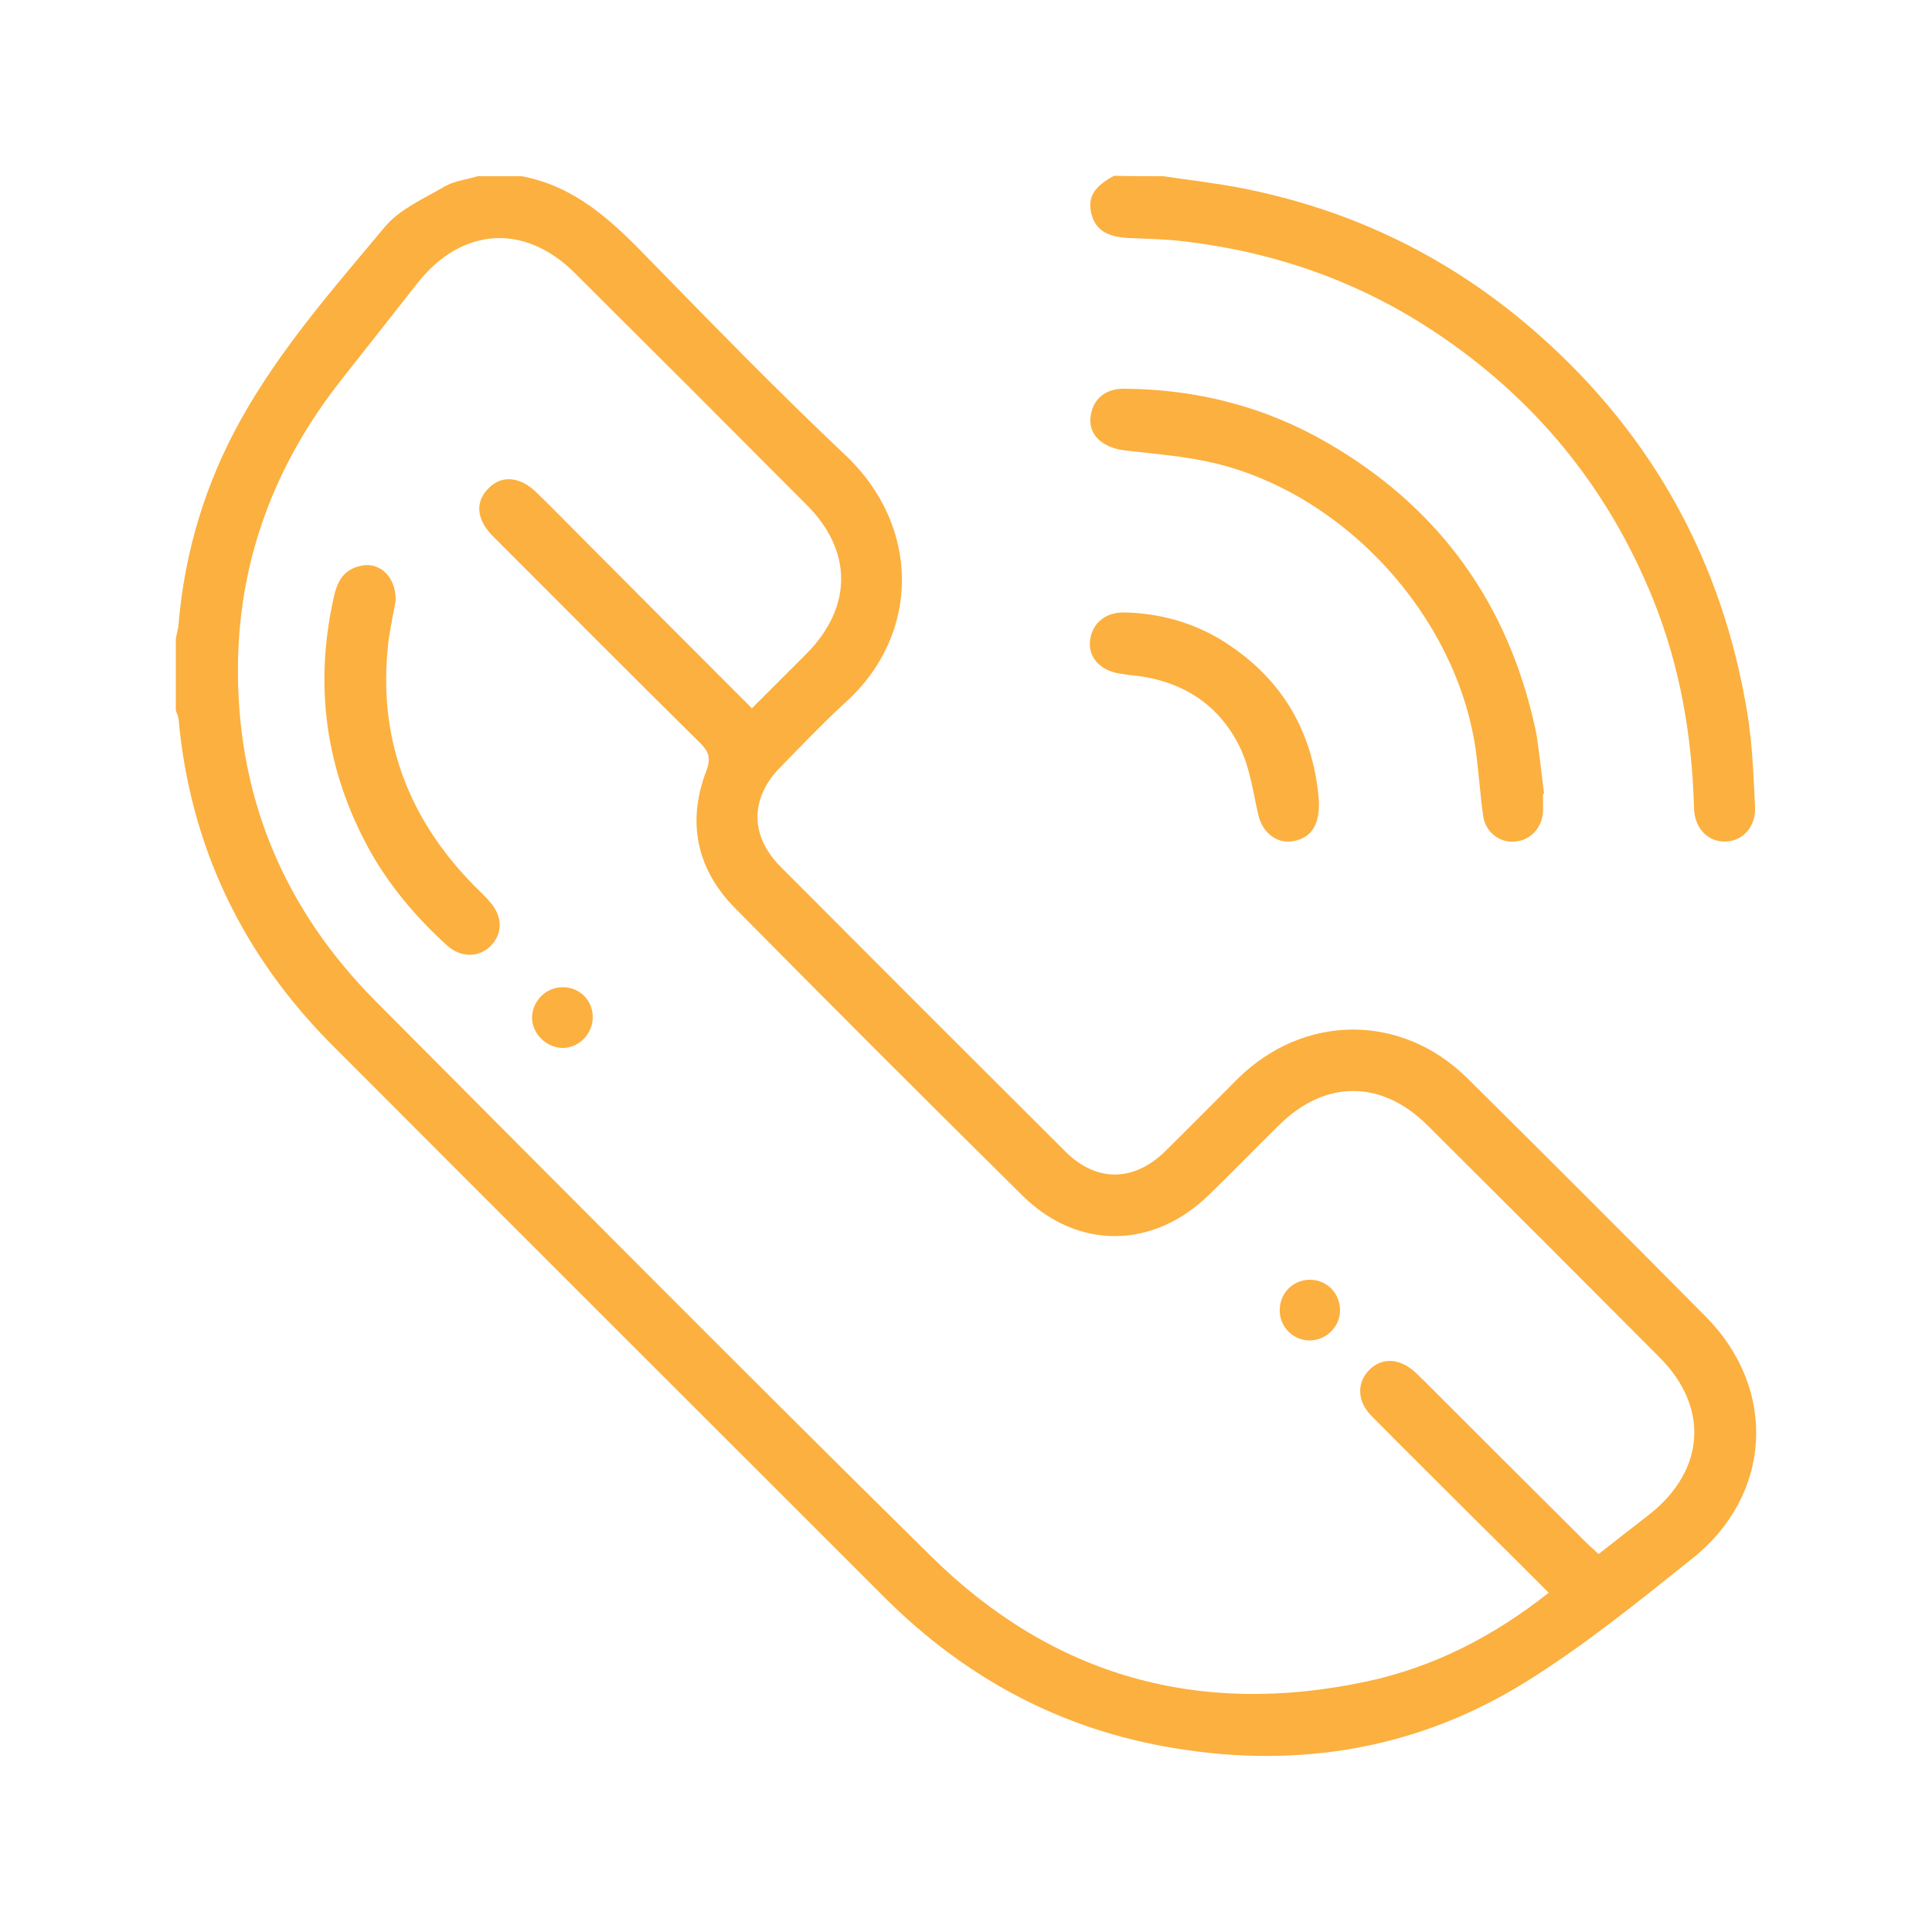
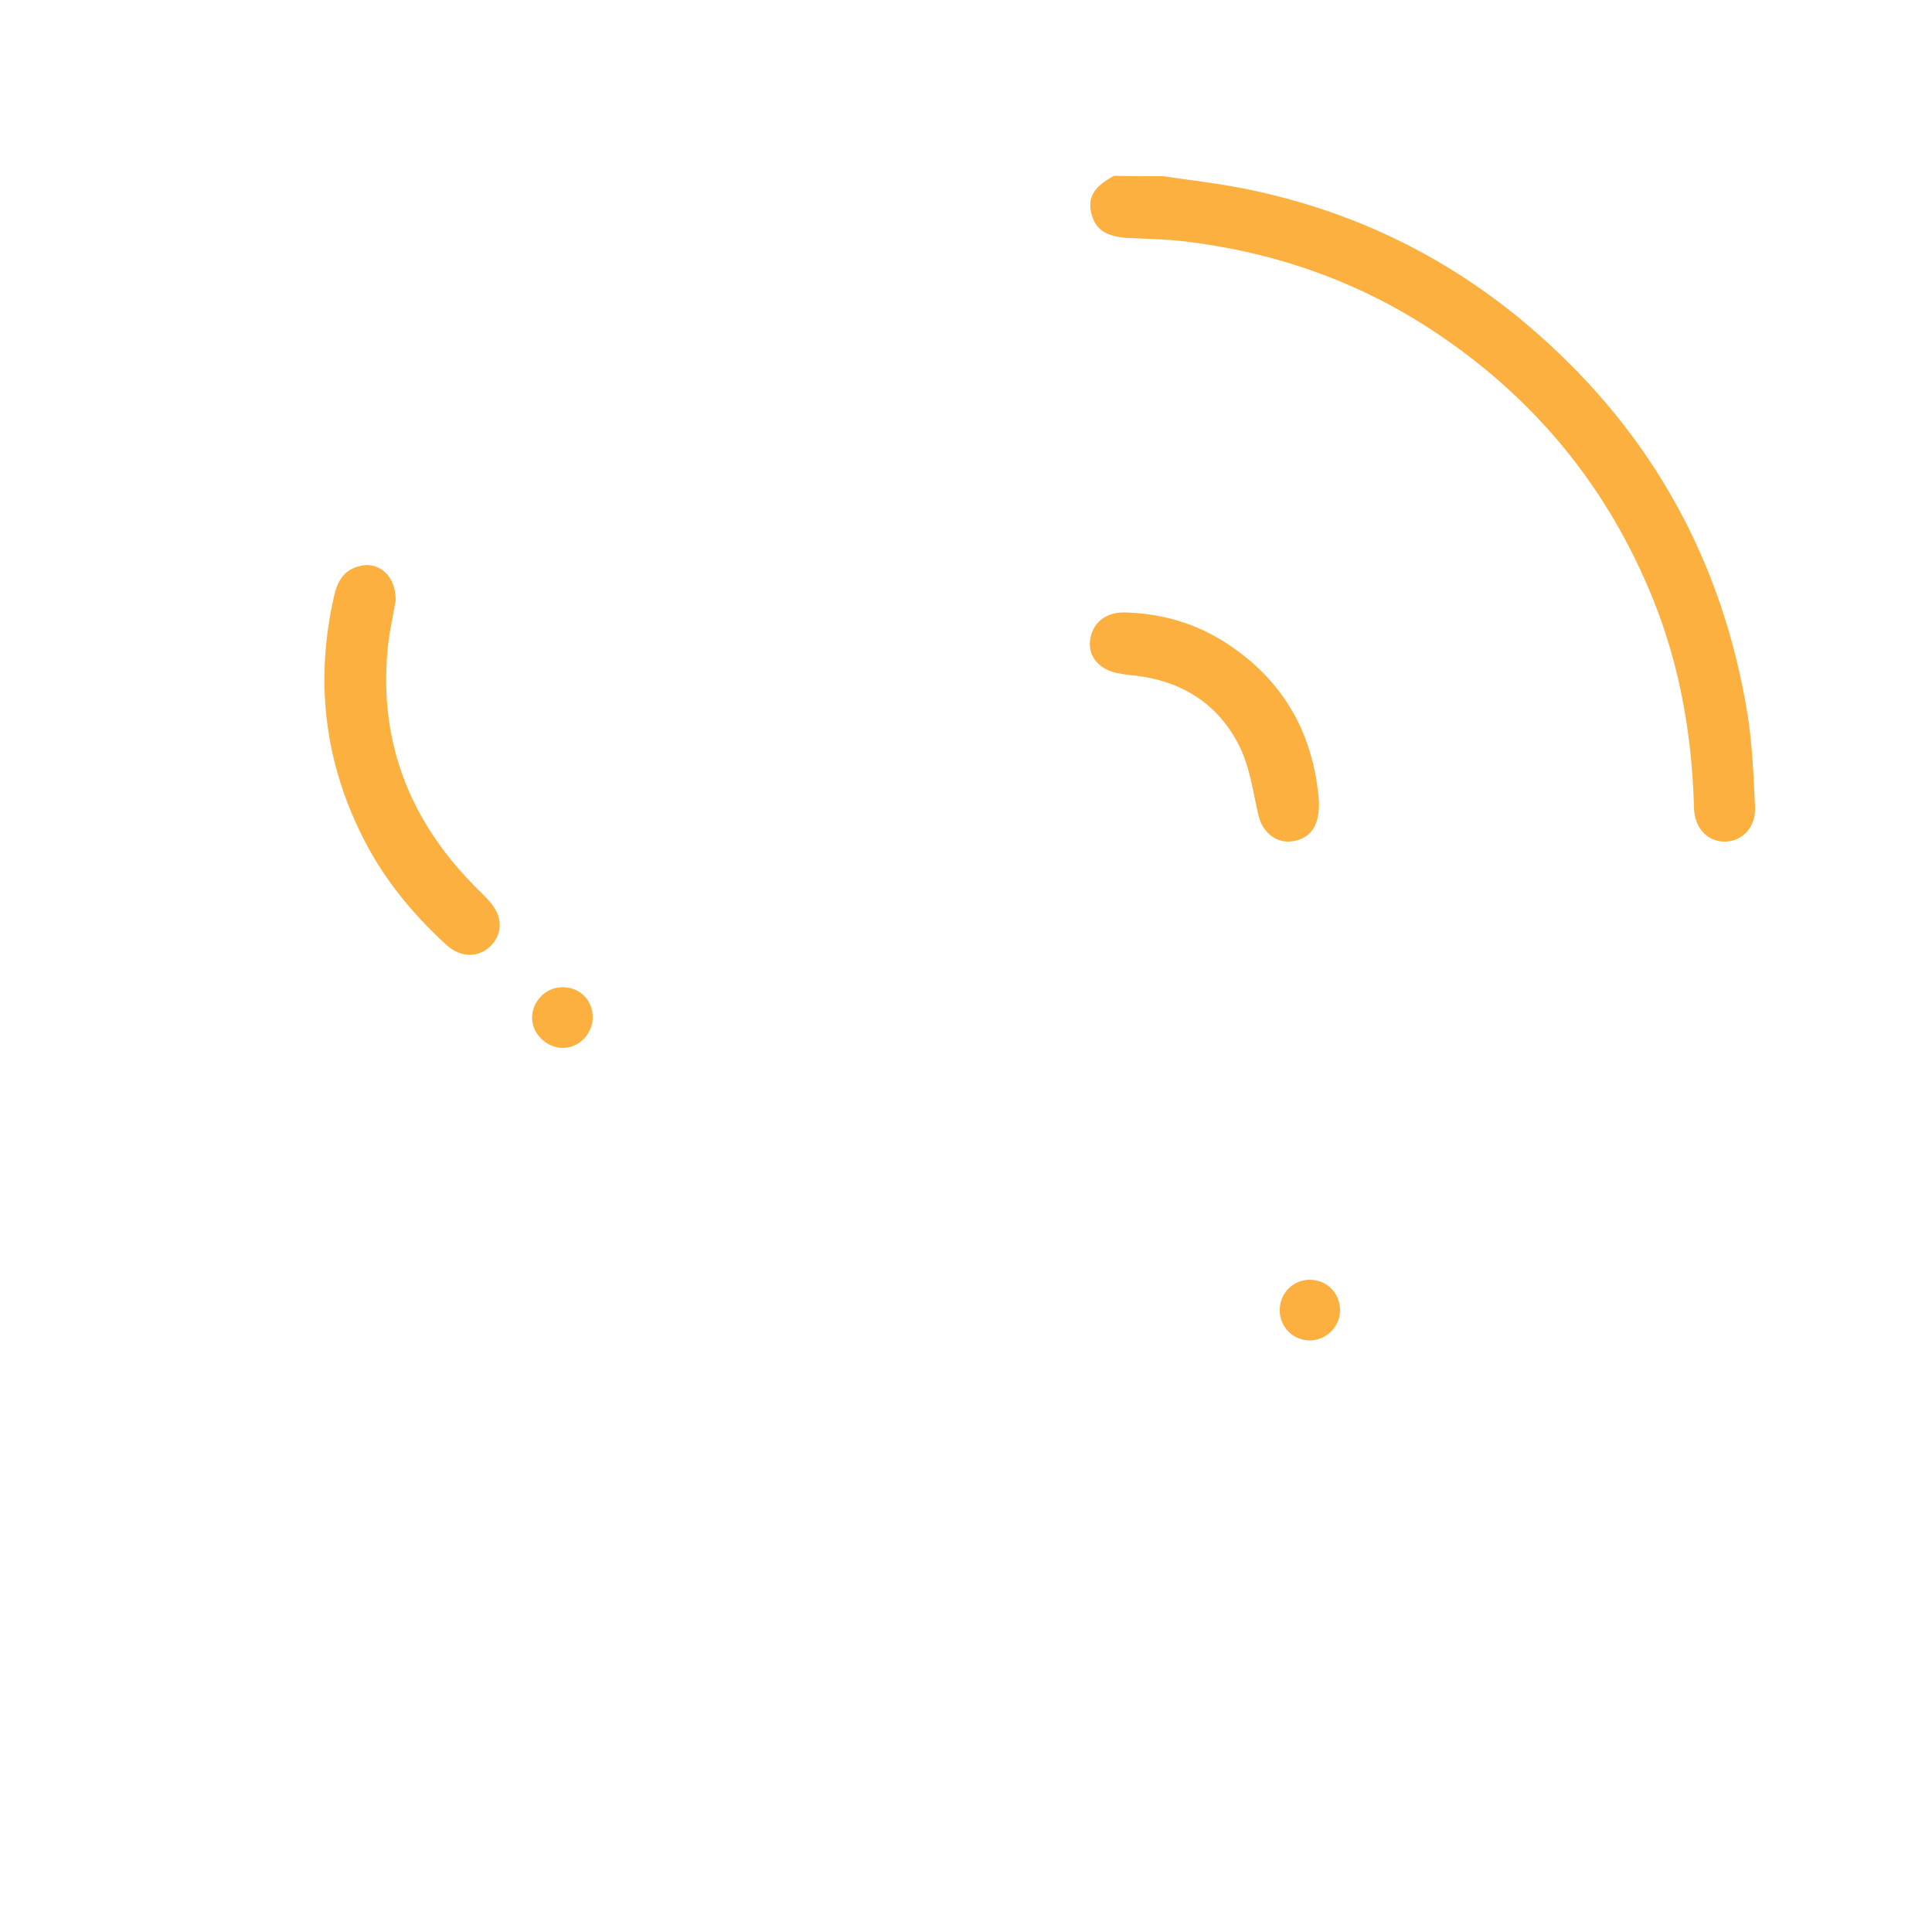
<svg xmlns="http://www.w3.org/2000/svg" id="Layer_1" x="0px" y="0px" viewBox="0 0 500 500" style="enable-background:new 0 0 500 500;" xml:space="preserve">
  <style type="text/css">	.st0{fill:#FCB03F;}</style>
  <g>
-     <path class="st0" d="M135,45.6c13.4,2.5,22.8,11,31.9,20.4c17.1,17.5,34.2,35.1,52,51.9c19.3,18.3,19.4,46.1,0.1,63.7  c-5.9,5.4-11.4,11.2-17,16.9c-7.9,8-8,17.7,0,25.8c24.5,24.6,49.1,49.2,73.7,73.7c8,8,17.7,7.9,25.8,0c6.4-6.3,12.6-12.6,18.9-18.9  c17.1-16.8,42.3-16.9,59.3-0.1c20.7,20.5,41.3,41.1,61.8,61.8c18.6,18.8,17.1,46.2-3.6,62.6c-13.9,11.1-27.8,22.4-42.9,31.8  c-27.9,17.4-58.8,22.6-91.2,17.2c-29.2-4.8-53.9-18.1-74.8-38.9c-47.6-47.6-95.3-95.2-142.8-142.8c-23.4-23.4-37-51.6-40-84.7  c-0.1-0.7-0.5-1.5-0.7-2.2c0-6.1,0-12.2,0-18.4c0.2-1.3,0.6-2.5,0.7-3.8c1.6-18.9,7-36.7,16.3-53.3c10.2-18.2,23.9-33.8,37.2-49.7  c3.8-4.5,10-7.2,15.3-10.3c2.6-1.5,5.7-1.8,8.6-2.7C127.5,45.6,131.2,45.6,135,45.6z M194.6,183.3c5-5,9.6-9.6,14.2-14.2  c11.8-12,11.9-26.5,0-38.4c-20-20.1-40-40.1-60.1-60.1c-13-12.9-29.2-11.8-40.6,2.6c-6.7,8.5-13.3,16.9-20,25.4  c-16.7,21.3-26,45.4-26.5,72.5c-0.6,34.3,11.5,63.8,35.7,88.1c47.8,48,95.5,96.1,143.7,143.6c31.4,31,69.3,41.6,112.5,32.4  c17.4-3.7,32.9-11.6,47.3-23c-6.8-6.8-13.5-13.5-20.2-20.1c-8.6-8.6-17.2-17.1-25.7-25.7c-3.7-3.8-3.8-8.5-0.6-11.8  c3.2-3.3,7.8-3.2,11.8,0.4c0.8,0.7,1.5,1.5,2.3,2.2c14,14,28,28,42.1,42c1,1,2.1,1.9,3.2,3c4.6-3.6,8.9-7,13.2-10.3  c14.4-11.4,15.5-27.7,2.6-40.6c-20-20.1-40-40.1-60.1-60.1c-11.9-11.8-26.5-11.8-38.4,0c-6.1,6-12,12.1-18.1,18  c-14.3,14-33.8,14.4-48.1,0.4c-25-24.7-49.8-49.5-74.5-74.5c-10-10.1-12.6-22.3-7.5-35.6c1.2-3.2,0.7-4.9-1.5-7.1  c-18-17.8-35.8-35.7-53.7-53.6c-4.3-4.3-4.7-8.8-1.3-12.3c3.4-3.6,8.2-3.3,12.6,1c4.2,4.1,8.3,8.3,12.4,12.4  C165.5,154.2,179.9,168.6,194.6,183.3z" />
    <path class="st0" d="M301,45.6c6.8,1,13.7,1.8,20.4,3.1c29.1,5.7,54.8,18.4,76.9,38c29.6,26.2,47.5,58.9,53.9,97.8  c1.3,8,1.6,16.1,2,24.2c0.3,5.4-3.3,9.1-7.9,9.1c-4.4,0-7.8-3.5-7.9-8.8c-0.5-18.5-3.6-36.5-10.5-53.7  c-11.7-29.1-30.7-52.3-56.9-69.6c-19.5-12.9-41-20.4-64.2-23.2c-4.9-0.6-9.8-0.7-14.7-0.9c-5.8-0.3-8.7-2.2-9.7-6.5  c-0.9-4.1,0.7-6.8,5.9-9.6C292.5,45.6,296.8,45.6,301,45.6z" />
-     <path class="st0" d="M399.3,205.5c0,1.6,0.1,3.2,0,4.8c-0.3,4.1-3.4,7.3-7.4,7.5c-3.7,0.3-7.3-2.3-8-6.3c-0.9-6-1.2-12.1-2.1-18.2  c-5.2-33.9-33.4-65-66.9-73.3c-7.7-1.9-15.7-2.5-23.6-3.4c-6.1-0.7-9.9-4.2-9-9.2c0.7-4.2,3.8-6.8,8.5-6.8  c18.8,0.1,36.6,4.6,52.9,14.1c27.4,15.9,45.2,39.3,52.8,70.3c0.4,1.8,0.9,3.6,1.2,5.4c0.7,5,1.3,10,1.9,15  C399.4,205.5,399.3,205.5,399.3,205.5z" />
-     <path class="st0" d="M341.3,206.8c0.4,6.4-1.8,10.1-6.7,10.9c-4.2,0.7-7.8-2.2-8.9-6.6c-1.4-6-2.2-12.4-4.9-17.9  c-5.5-11.1-15.1-17.1-27.5-18.4c-1.2-0.1-2.4-0.3-3.6-0.5c-5-0.8-8.1-4.2-7.6-8.5c0.5-4.5,4-7.4,8.9-7.3c8.8,0.2,17.1,2.4,24.7,6.9  C331.3,174.9,339.7,188.7,341.3,206.8z" />
+     <path class="st0" d="M341.3,206.8c0.4,6.4-1.8,10.1-6.7,10.9c-4.2,0.7-7.8-2.2-8.9-6.6c-1.4-6-2.2-12.4-4.9-17.9  c-5.5-11.1-15.1-17.1-27.5-18.4c-1.2-0.1-2.4-0.3-3.6-0.5c-5-0.8-8.1-4.2-7.6-8.5c0.5-4.5,4-7.4,8.9-7.3c8.8,0.2,17.1,2.4,24.7,6.9  C331.3,174.9,339.7,188.7,341.3,206.8" />
    <path class="st0" d="M102.4,155.4c-0.5,3-1.4,6.9-1.9,10.9c-2.8,24.4,4.9,45.2,22,62.7c1.4,1.4,2.9,2.8,4.2,4.3  c3.4,3.8,3.5,8.2,0.3,11.5c-3.1,3.1-7.8,3.1-11.4-0.2c-7.8-7.1-14.6-15.1-19.8-24.3c-11.5-20.7-14.6-42.7-9.4-65.8  c0.8-3.7,2.3-6.8,6.3-7.9C97.8,145,102.5,148.9,102.4,155.4z" />
    <path class="st0" d="M153.4,263.4c-0.1,4.3-3.7,7.9-7.9,7.8c-4.2-0.1-7.9-3.8-7.8-8c0.1-4.2,3.7-7.8,8-7.7  C150.1,255.5,153.5,259,153.4,263.4z" />
    <path class="st0" d="M338.8,331.2c4.4-0.1,7.9,3.3,8,7.7c0.1,4.3-3.4,7.9-7.7,8c-4.3,0.1-7.9-3.4-7.9-7.7  C331.1,334.8,334.5,331.3,338.8,331.2z" />
  </g>
</svg>